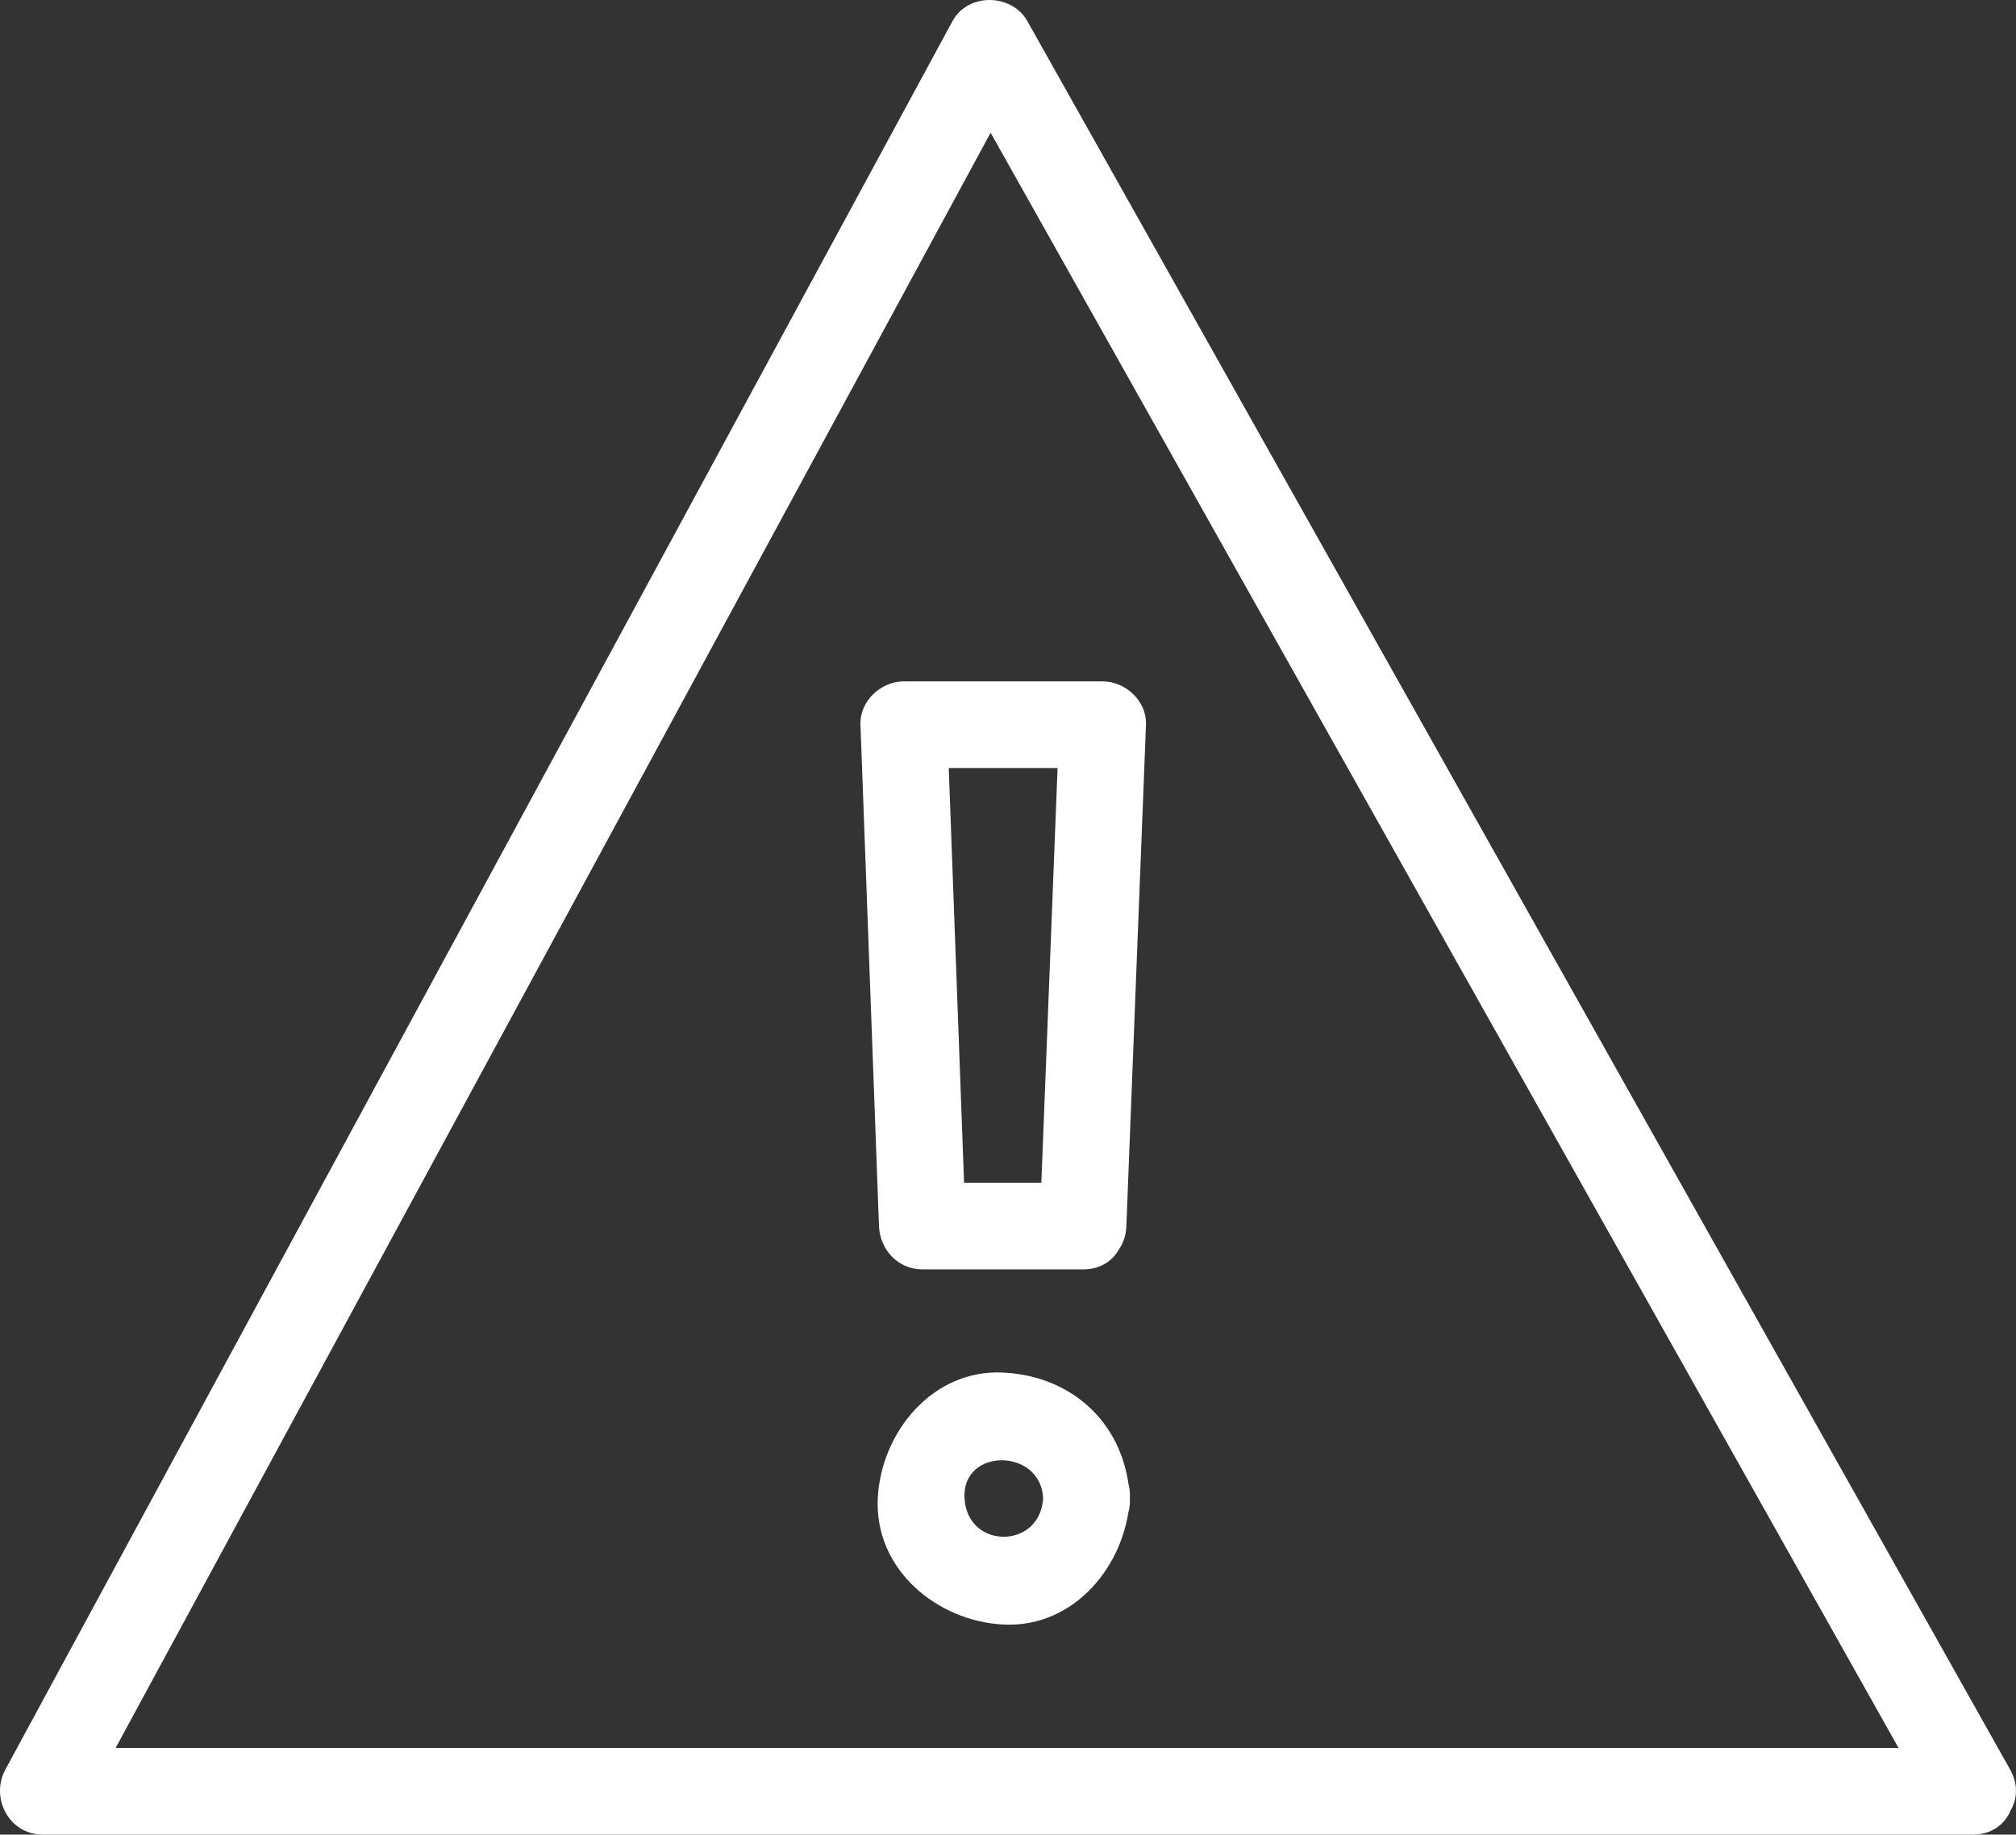
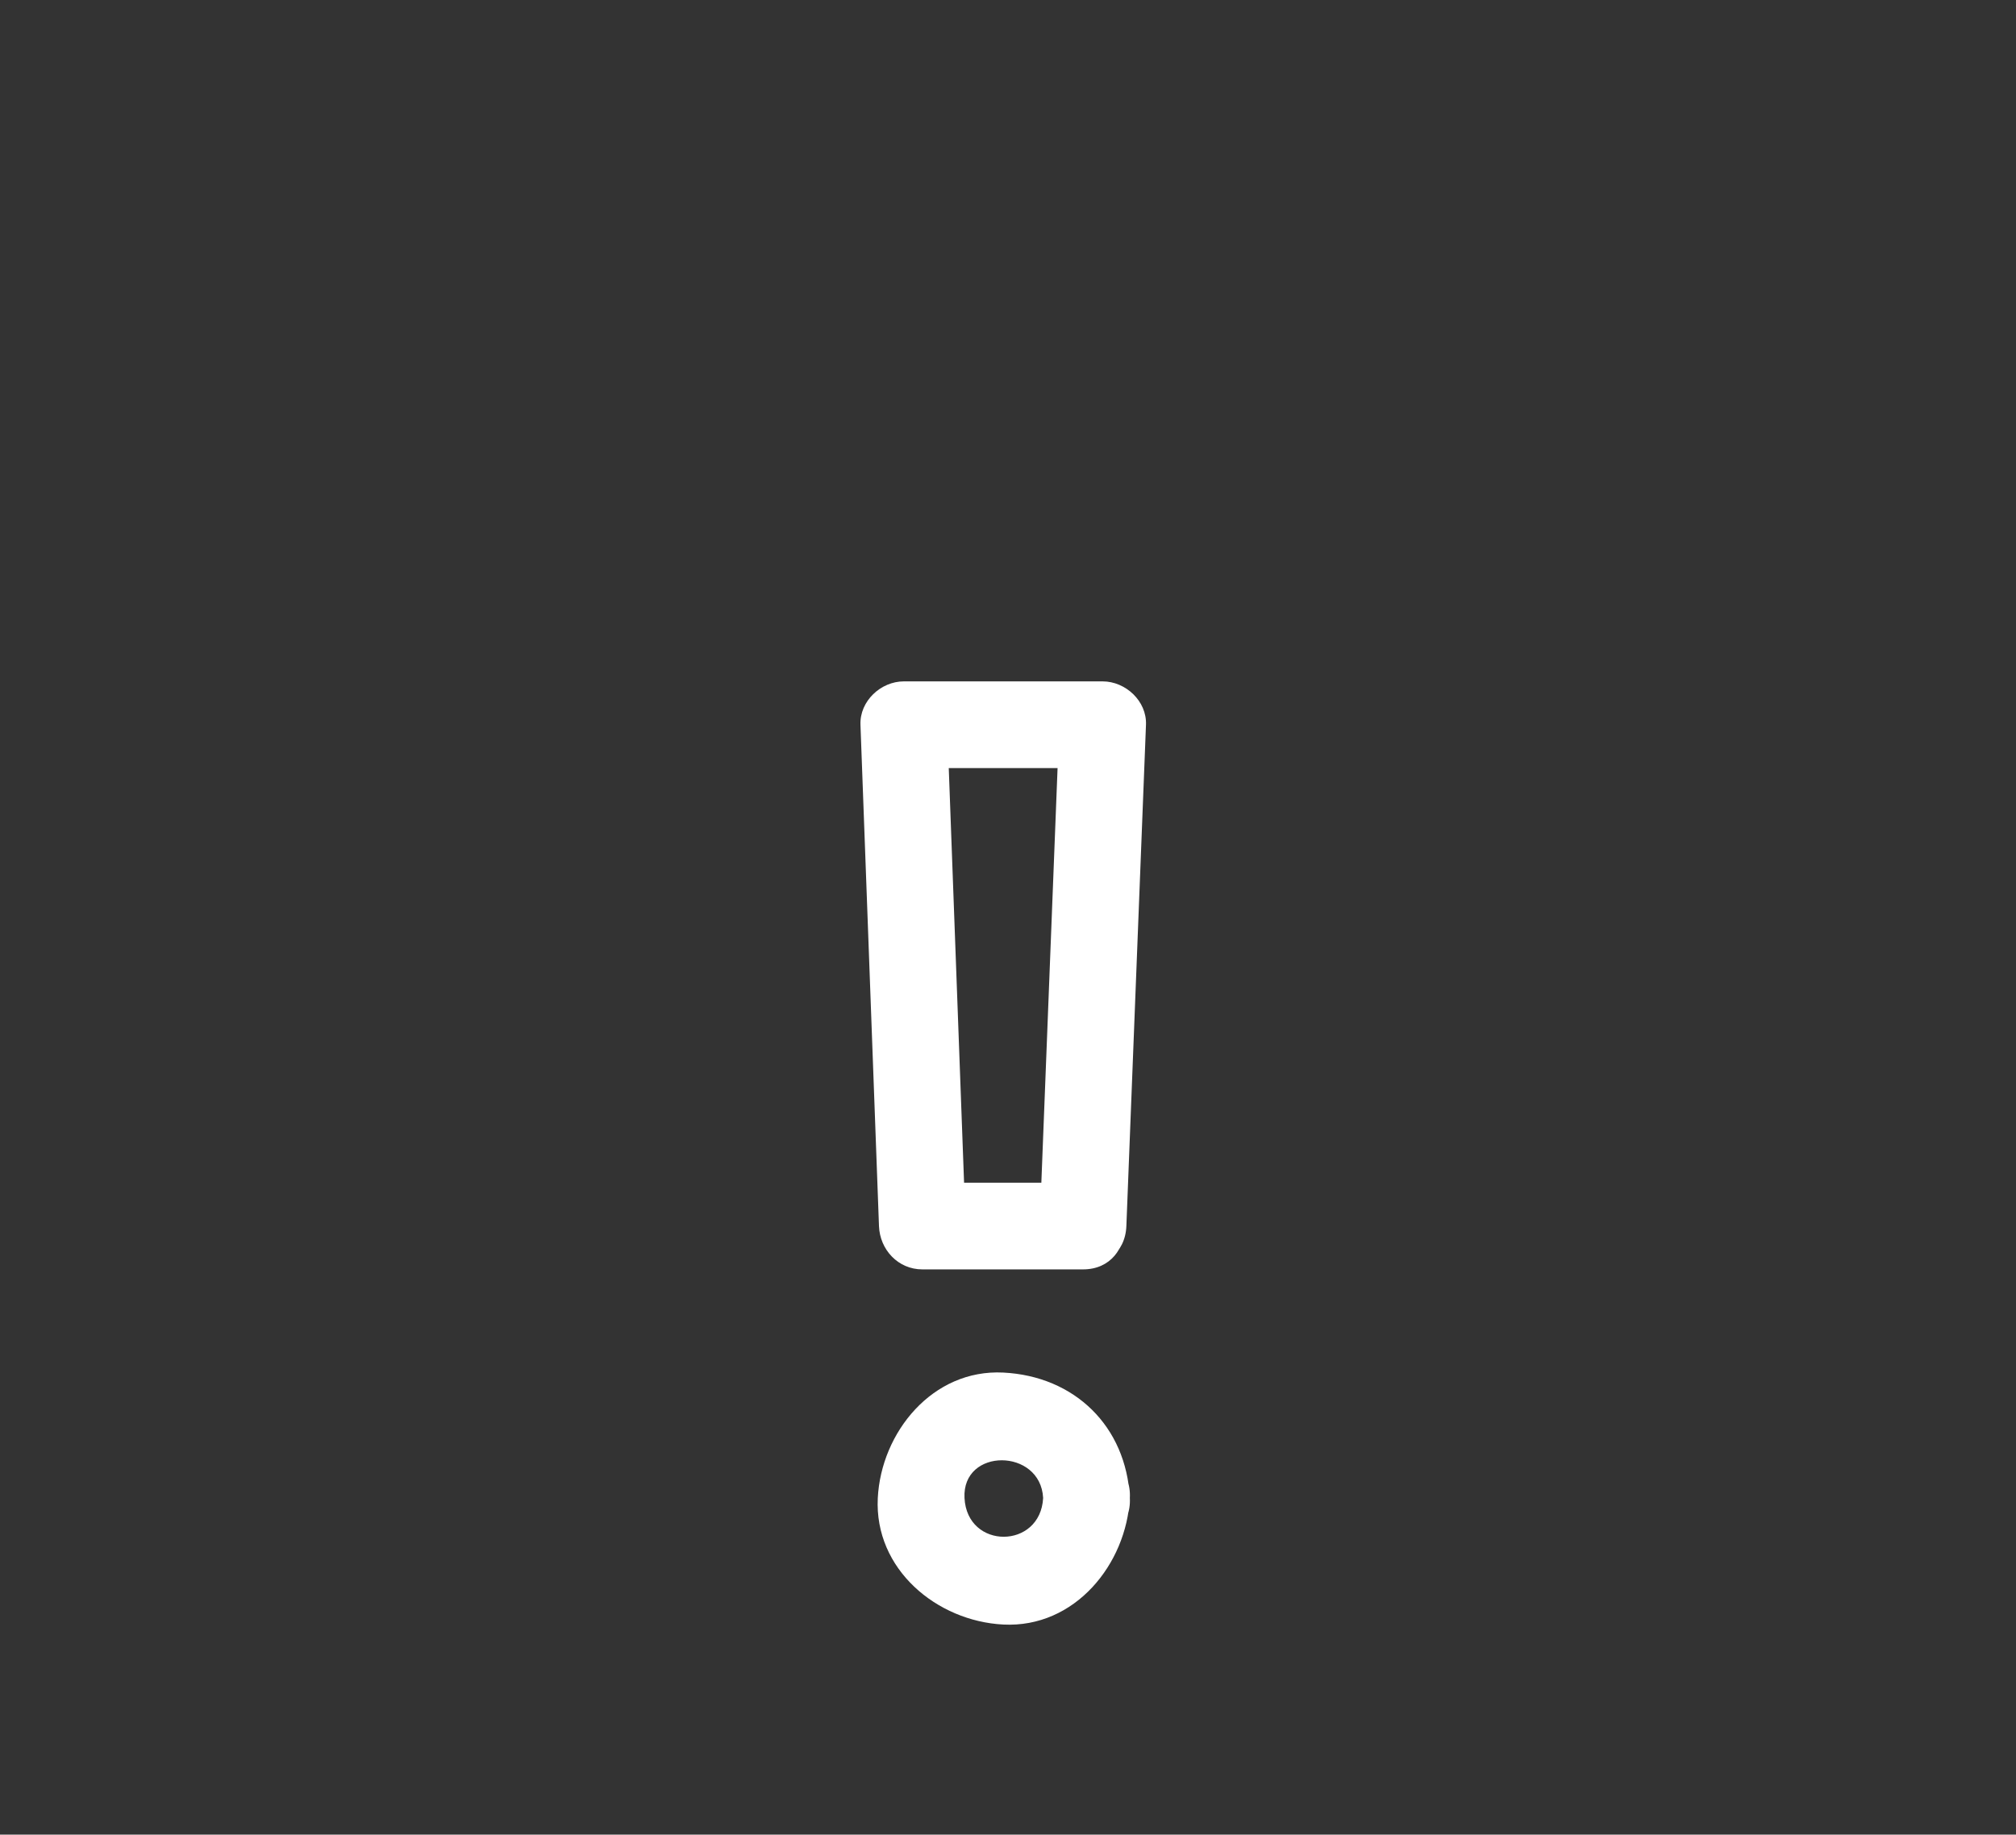
<svg xmlns="http://www.w3.org/2000/svg" enable-background="new 0 0 398.562 362.779" fill="#000000" height="362.779px" id="Layer_1" version="1.1" viewBox="0 0 398.562 362.779" width="398.562px" x="0px" xml:space="preserve" y="0px">
  <rect x="0" y="0" width="398.562" height="362.779" fill="#333333" stroke="none" />
  <g id="Layer_X">
    <g id="change1">
-       <path d="M389.987,345.635c-127.171,0-254.341,0-381.51,0c2.466,4.297,4.933,8.601,7.402,12.896    c62.408-115.23,124.82-230.466,187.23-345.701c-4.936,0-9.868,0-14.804,0c64.761,115.236,129.518,230.472,194.282,345.701    c5.413,9.637,20.223,0.999,14.798-8.648C332.628,234.648,267.871,119.414,203.109,4.181c-3.094-5.506-11.746-5.645-14.804,0    C125.898,119.414,63.486,234.648,1.075,349.883c-3.067,5.658,0.745,12.896,7.402,12.896c127.169,0,254.339,0,381.51,0    C401.041,362.779,401.041,345.635,389.987,345.635z" fill="#ffffff" />
      <path d="M206.227,296.202c-0.521,10.195-15.033,10.273-15.545,0C190.181,286.225,205.719,286.32,206.227,296.202    c0.564,10.999,17.713,11.055,17.144,0c-0.731-14.168-10.904-24.083-25.027-24.792c-14.006-0.703-24.137,11.836-24.805,24.792    c-0.725,14.112,11.691,24.362,24.805,25.033c14.158,0.725,24.357-11.938,25.027-25.033    C223.932,285.148,206.791,285.204,206.227,296.202z" fill="#ffffff" />
      <path d="M214.111,233.866c-10.588,0-21.179,0-31.769,0c2.857,2.857,5.715,5.715,8.571,8.571    c-1.22-33.046-2.441-66.089-3.661-99.131c-2.856,2.856-5.713,5.714-8.569,8.57c13.102,0,26.205,0,39.304,0    c-2.855-2.856-5.713-5.714-8.57-8.57c-1.295,33.042-2.582,66.085-3.878,99.131c-0.433,11.06,16.713,11.016,17.144,0    c1.293-33.046,2.584-66.089,3.877-99.131c0.186-4.671-4.033-8.571-8.57-8.571c-13.102,0-26.204,0-39.305,0    c-4.544,0-8.746,3.9-8.572,8.571c1.218,33.042,2.441,66.085,3.661,99.131c0.172,4.665,3.769,8.57,8.57,8.57    c10.589,0,21.18,0,31.768,0C225.165,251.008,225.165,233.866,214.111,233.866z" fill="#ffffff" />
    </g>
  </g>
</svg>